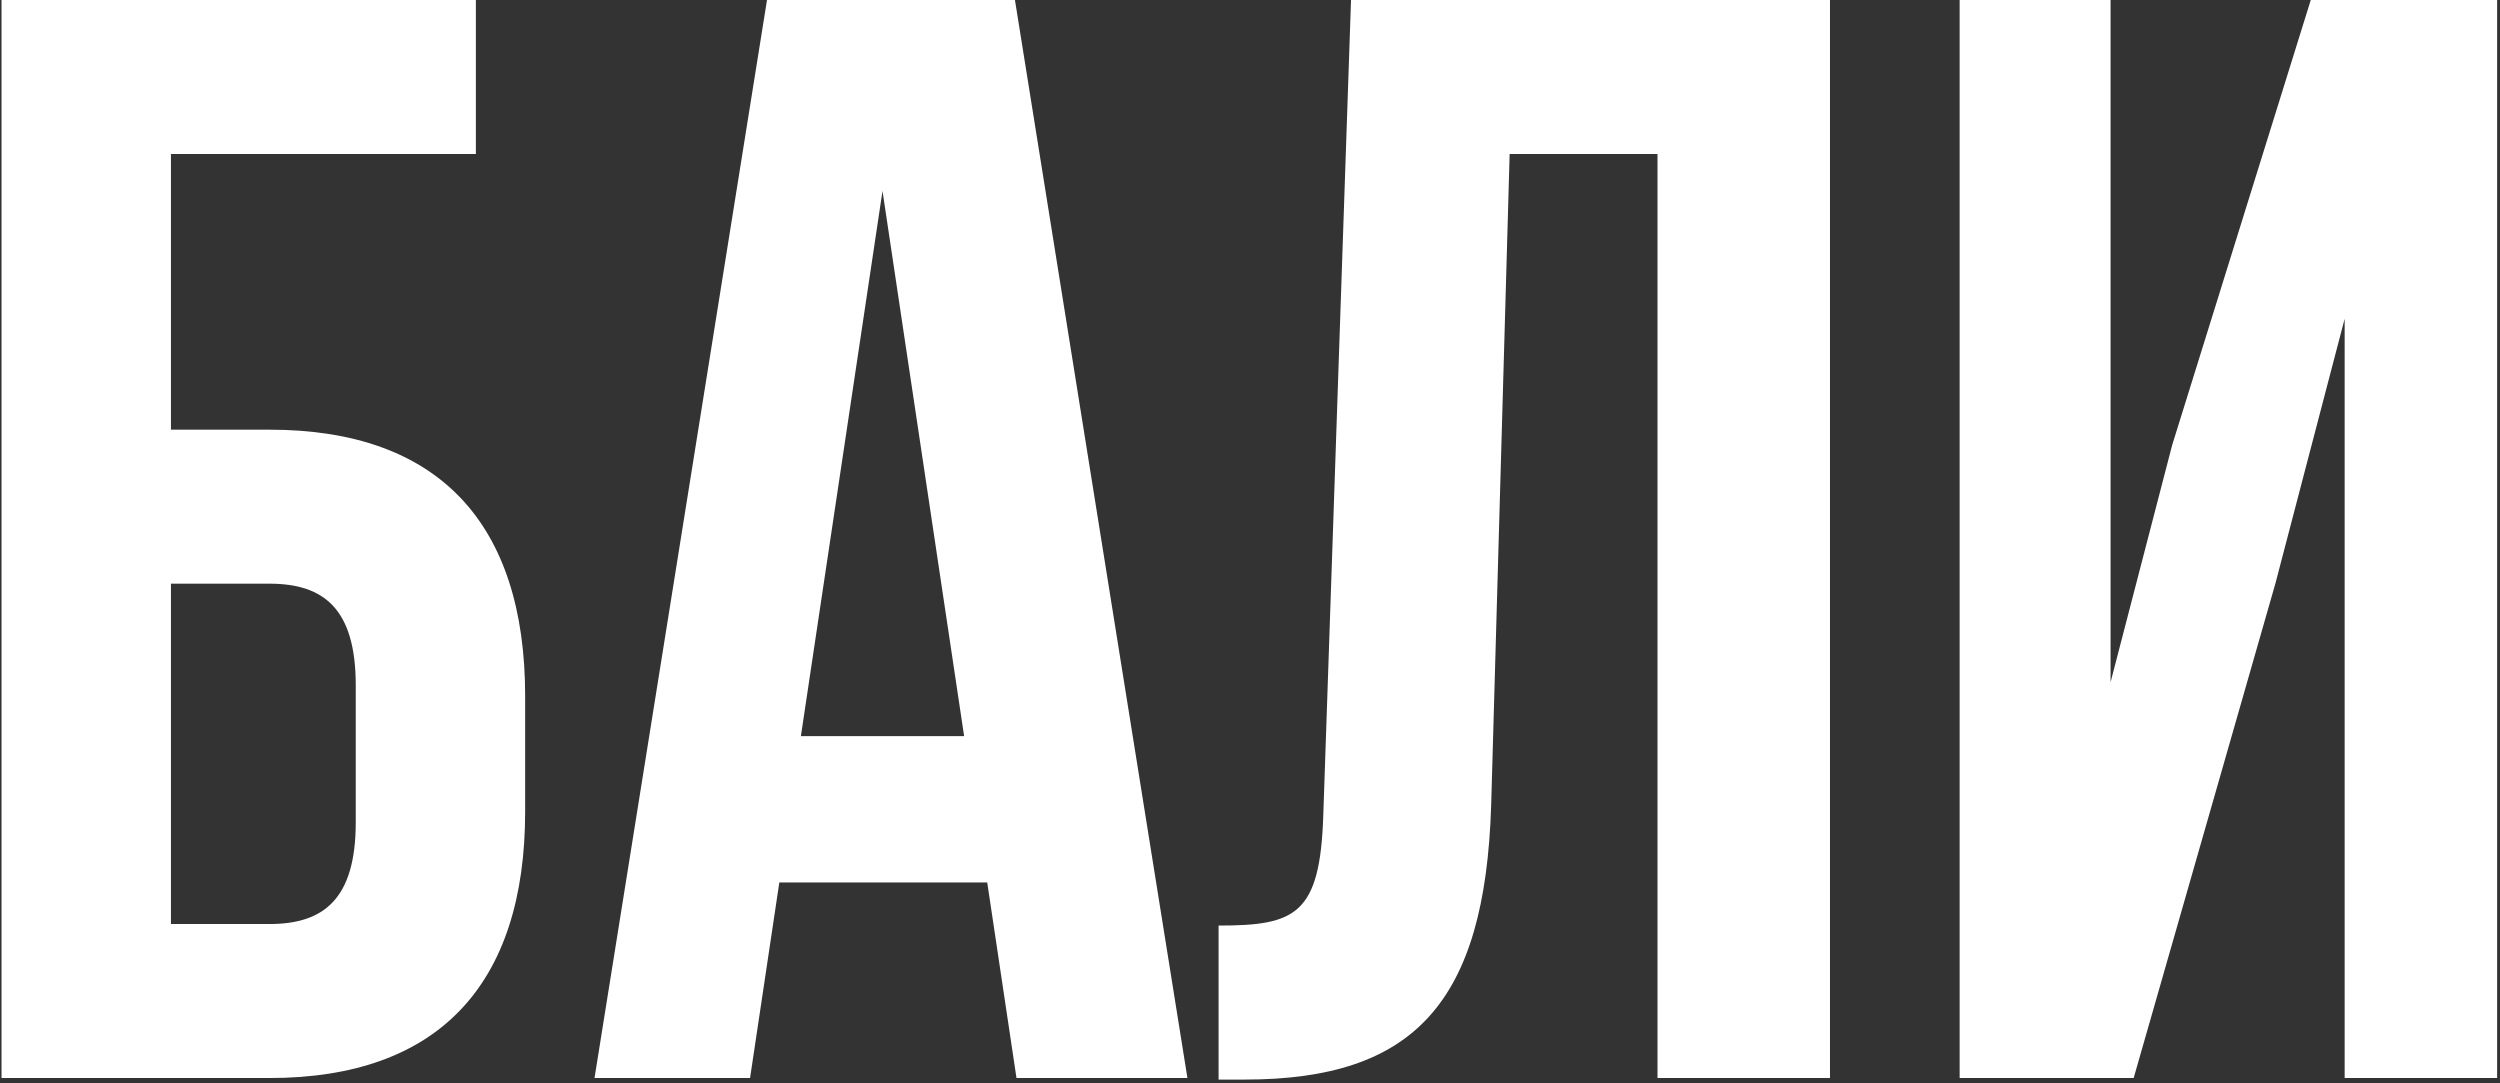
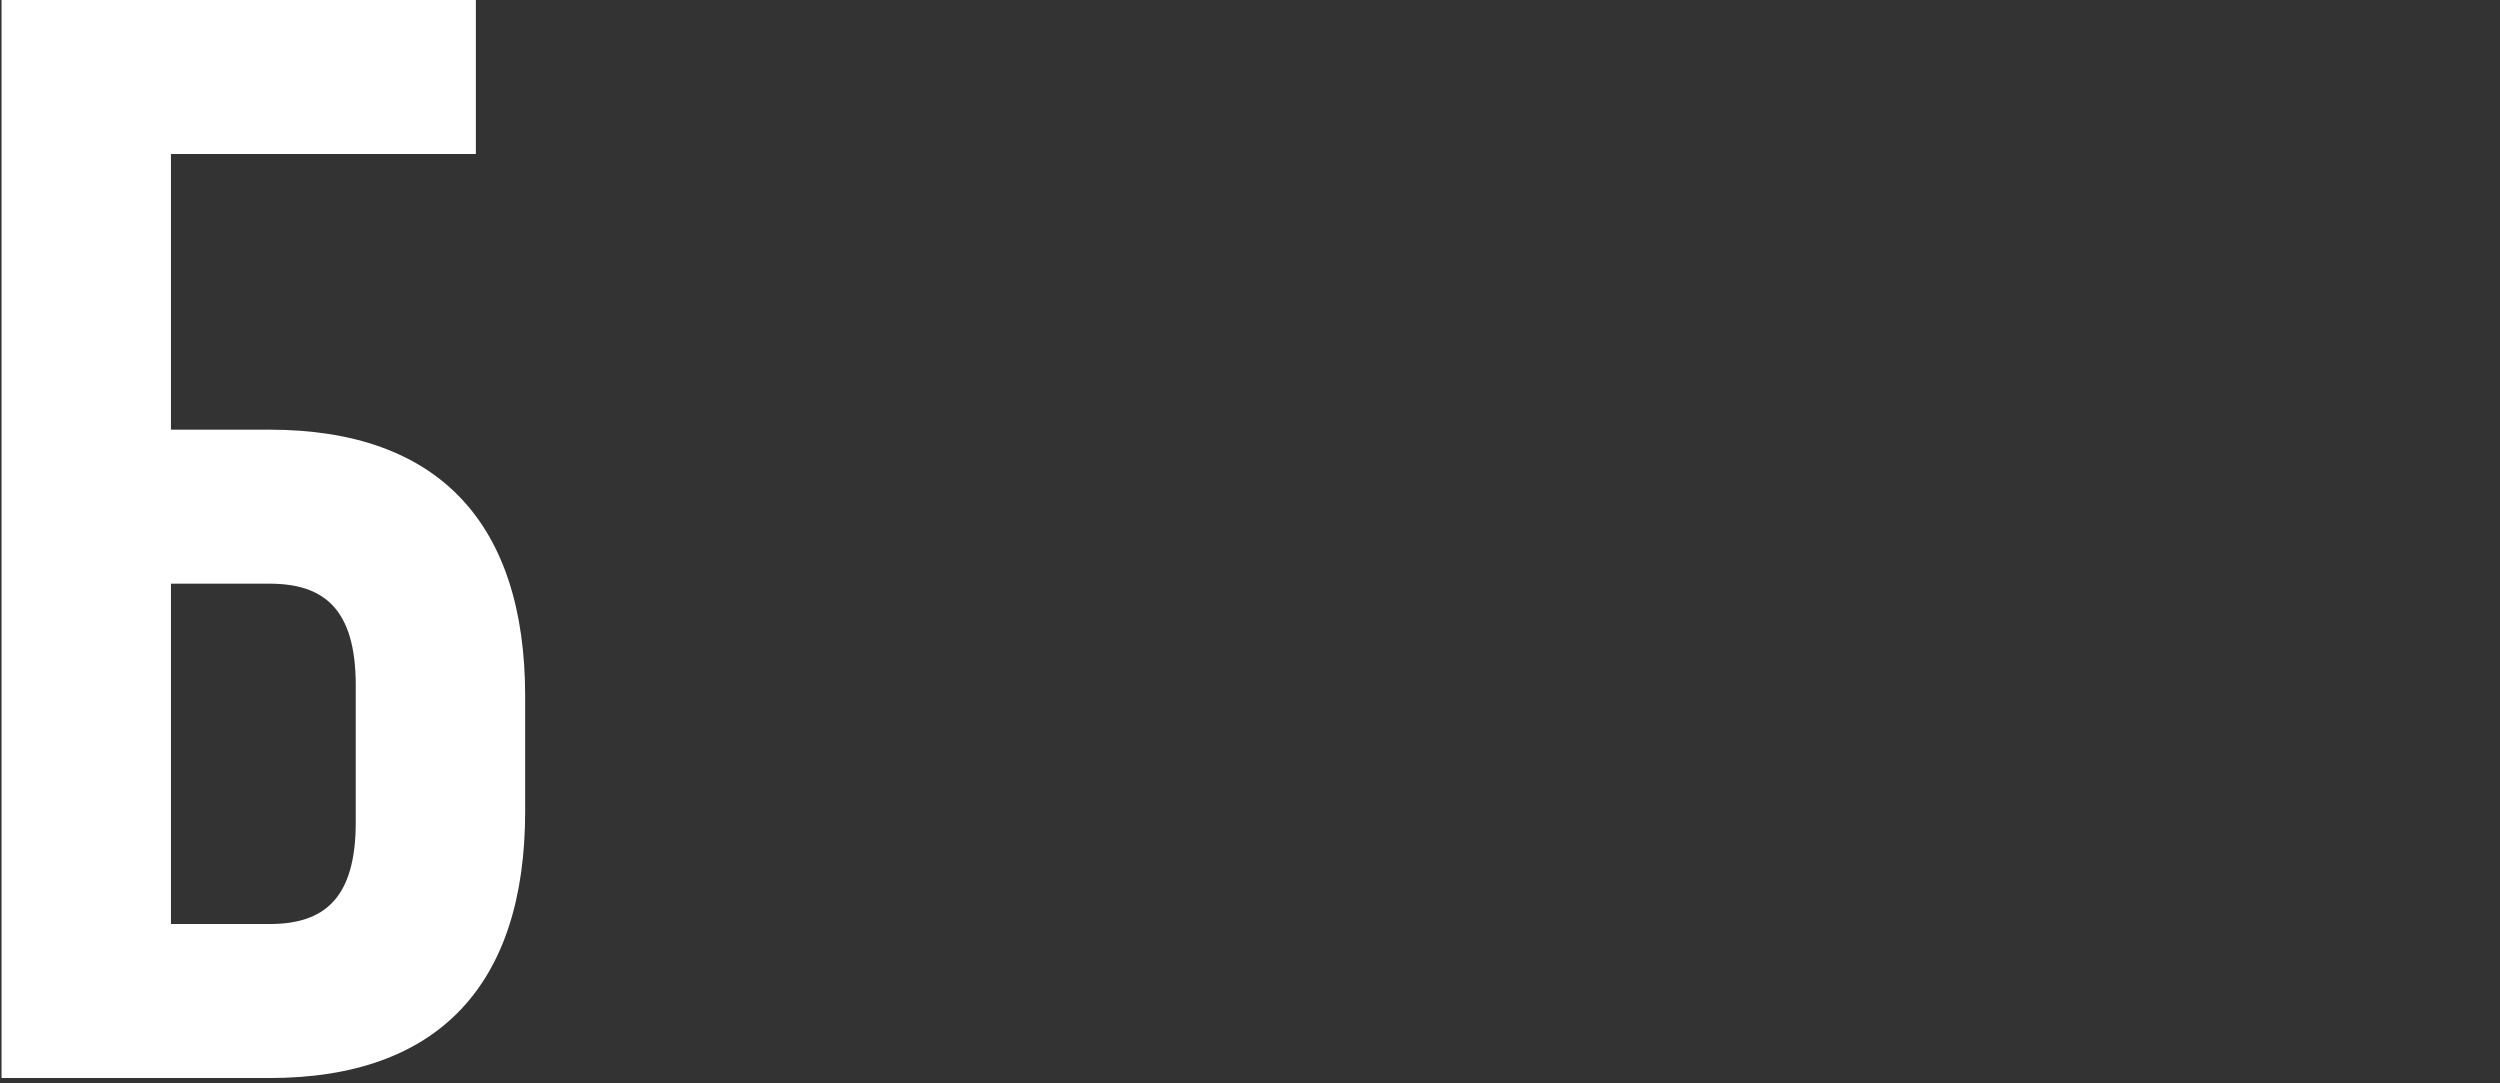
<svg xmlns="http://www.w3.org/2000/svg" width="487" height="211" viewBox="0 0 487 211" fill="none">
  <rect x="0" y="0" width="487" height="211" fill="#333333" stroke="none" />
  <path d="M52.5 210C85.5 210 102.3 191.7 102.3 158.1V135.6C102.3 102 85.5 83.7 52.5 83.7H33.3V30H92.7V0H0.3V210H52.5ZM33.3 180V113.7H52.5C63 113.7 69.3 118.5 69.3 133.5V160.2C69.3 175.2 63 180 52.5 180H33.3Z" fill="white" />
-   <path d="M197.712 0H149.412L115.812 210H146.112L151.812 171.9H192.312L198.012 210H231.312L197.712 0ZM171.912 37.2L187.812 143.4H156.012L171.912 37.2Z" fill="white" />
-   <path d="M237.379 210.3H242.479C275.479 210.3 289.279 195.3 290.479 156.9L294.079 30H322.88V210H356.48V0H263.18L257.78 158.7C257.18 178.2 252.379 180.3 237.379 180.3V210.3Z" fill="white" />
-   <path d="M443.238 113.7L456.738 62.1V210H486.438V0H450.138L423.138 86.7L411.138 132.9V0H381.738V210H415.638L443.238 113.7Z" fill="white" />
</svg>